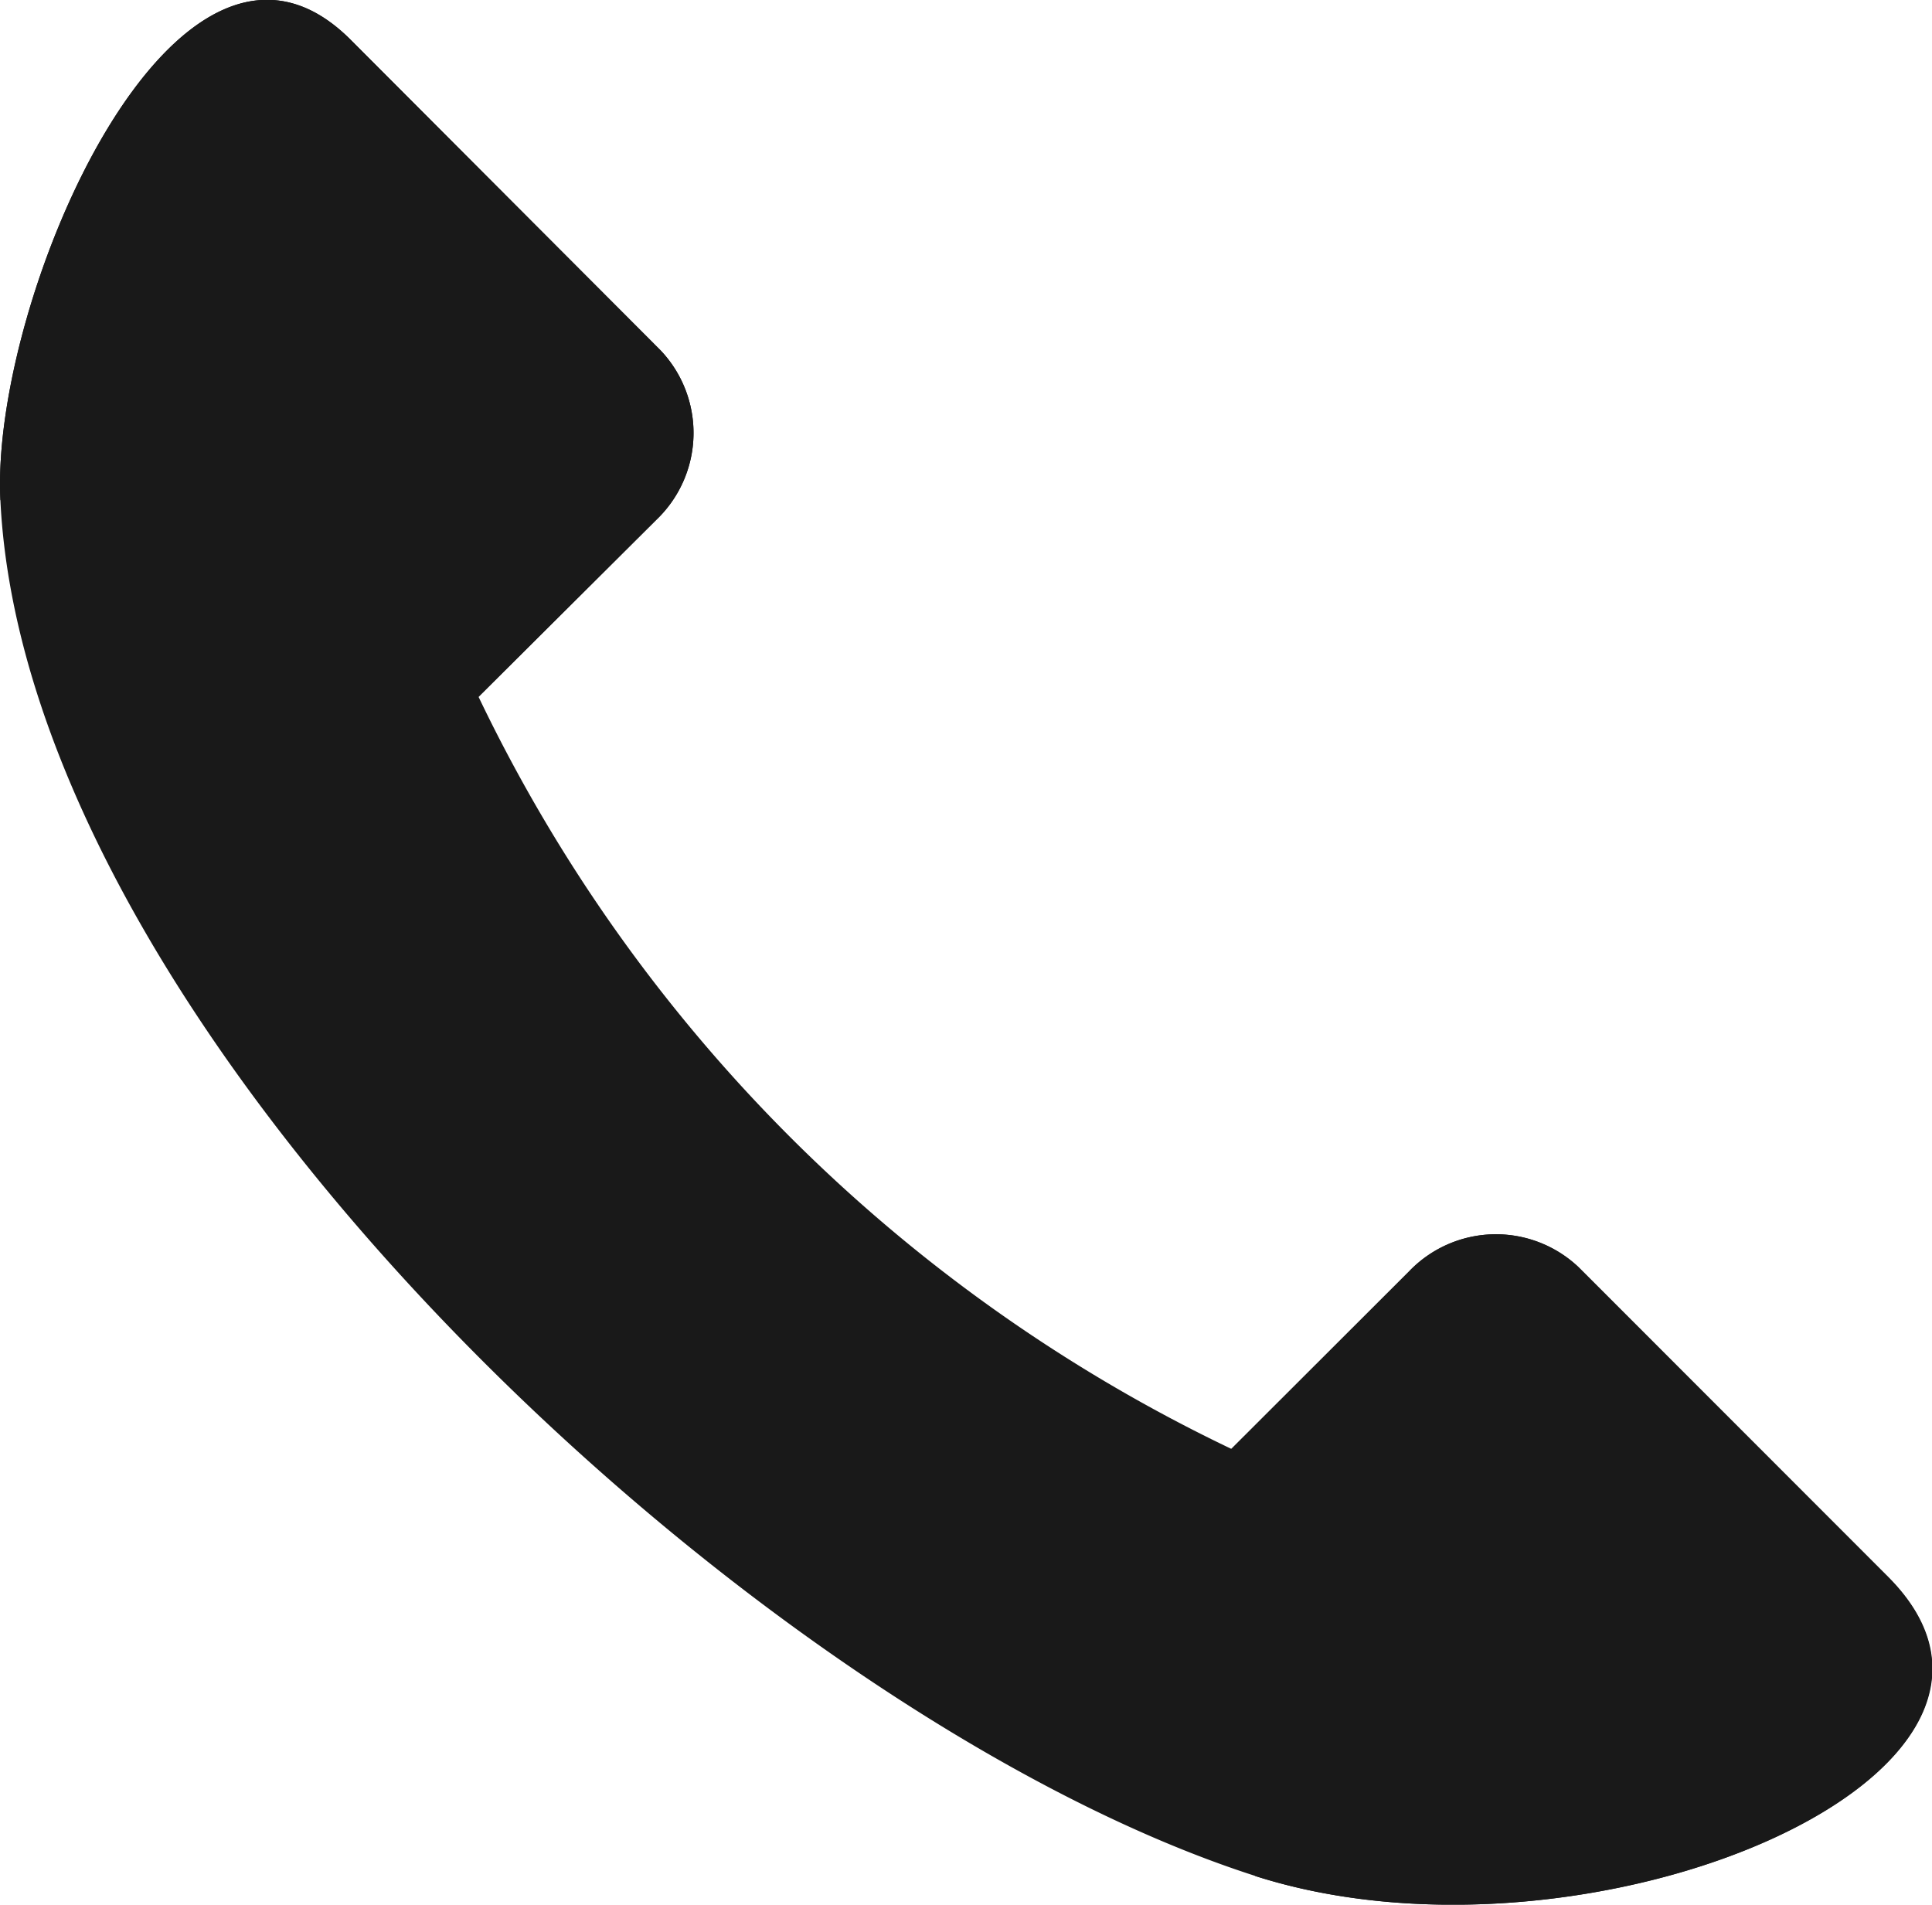
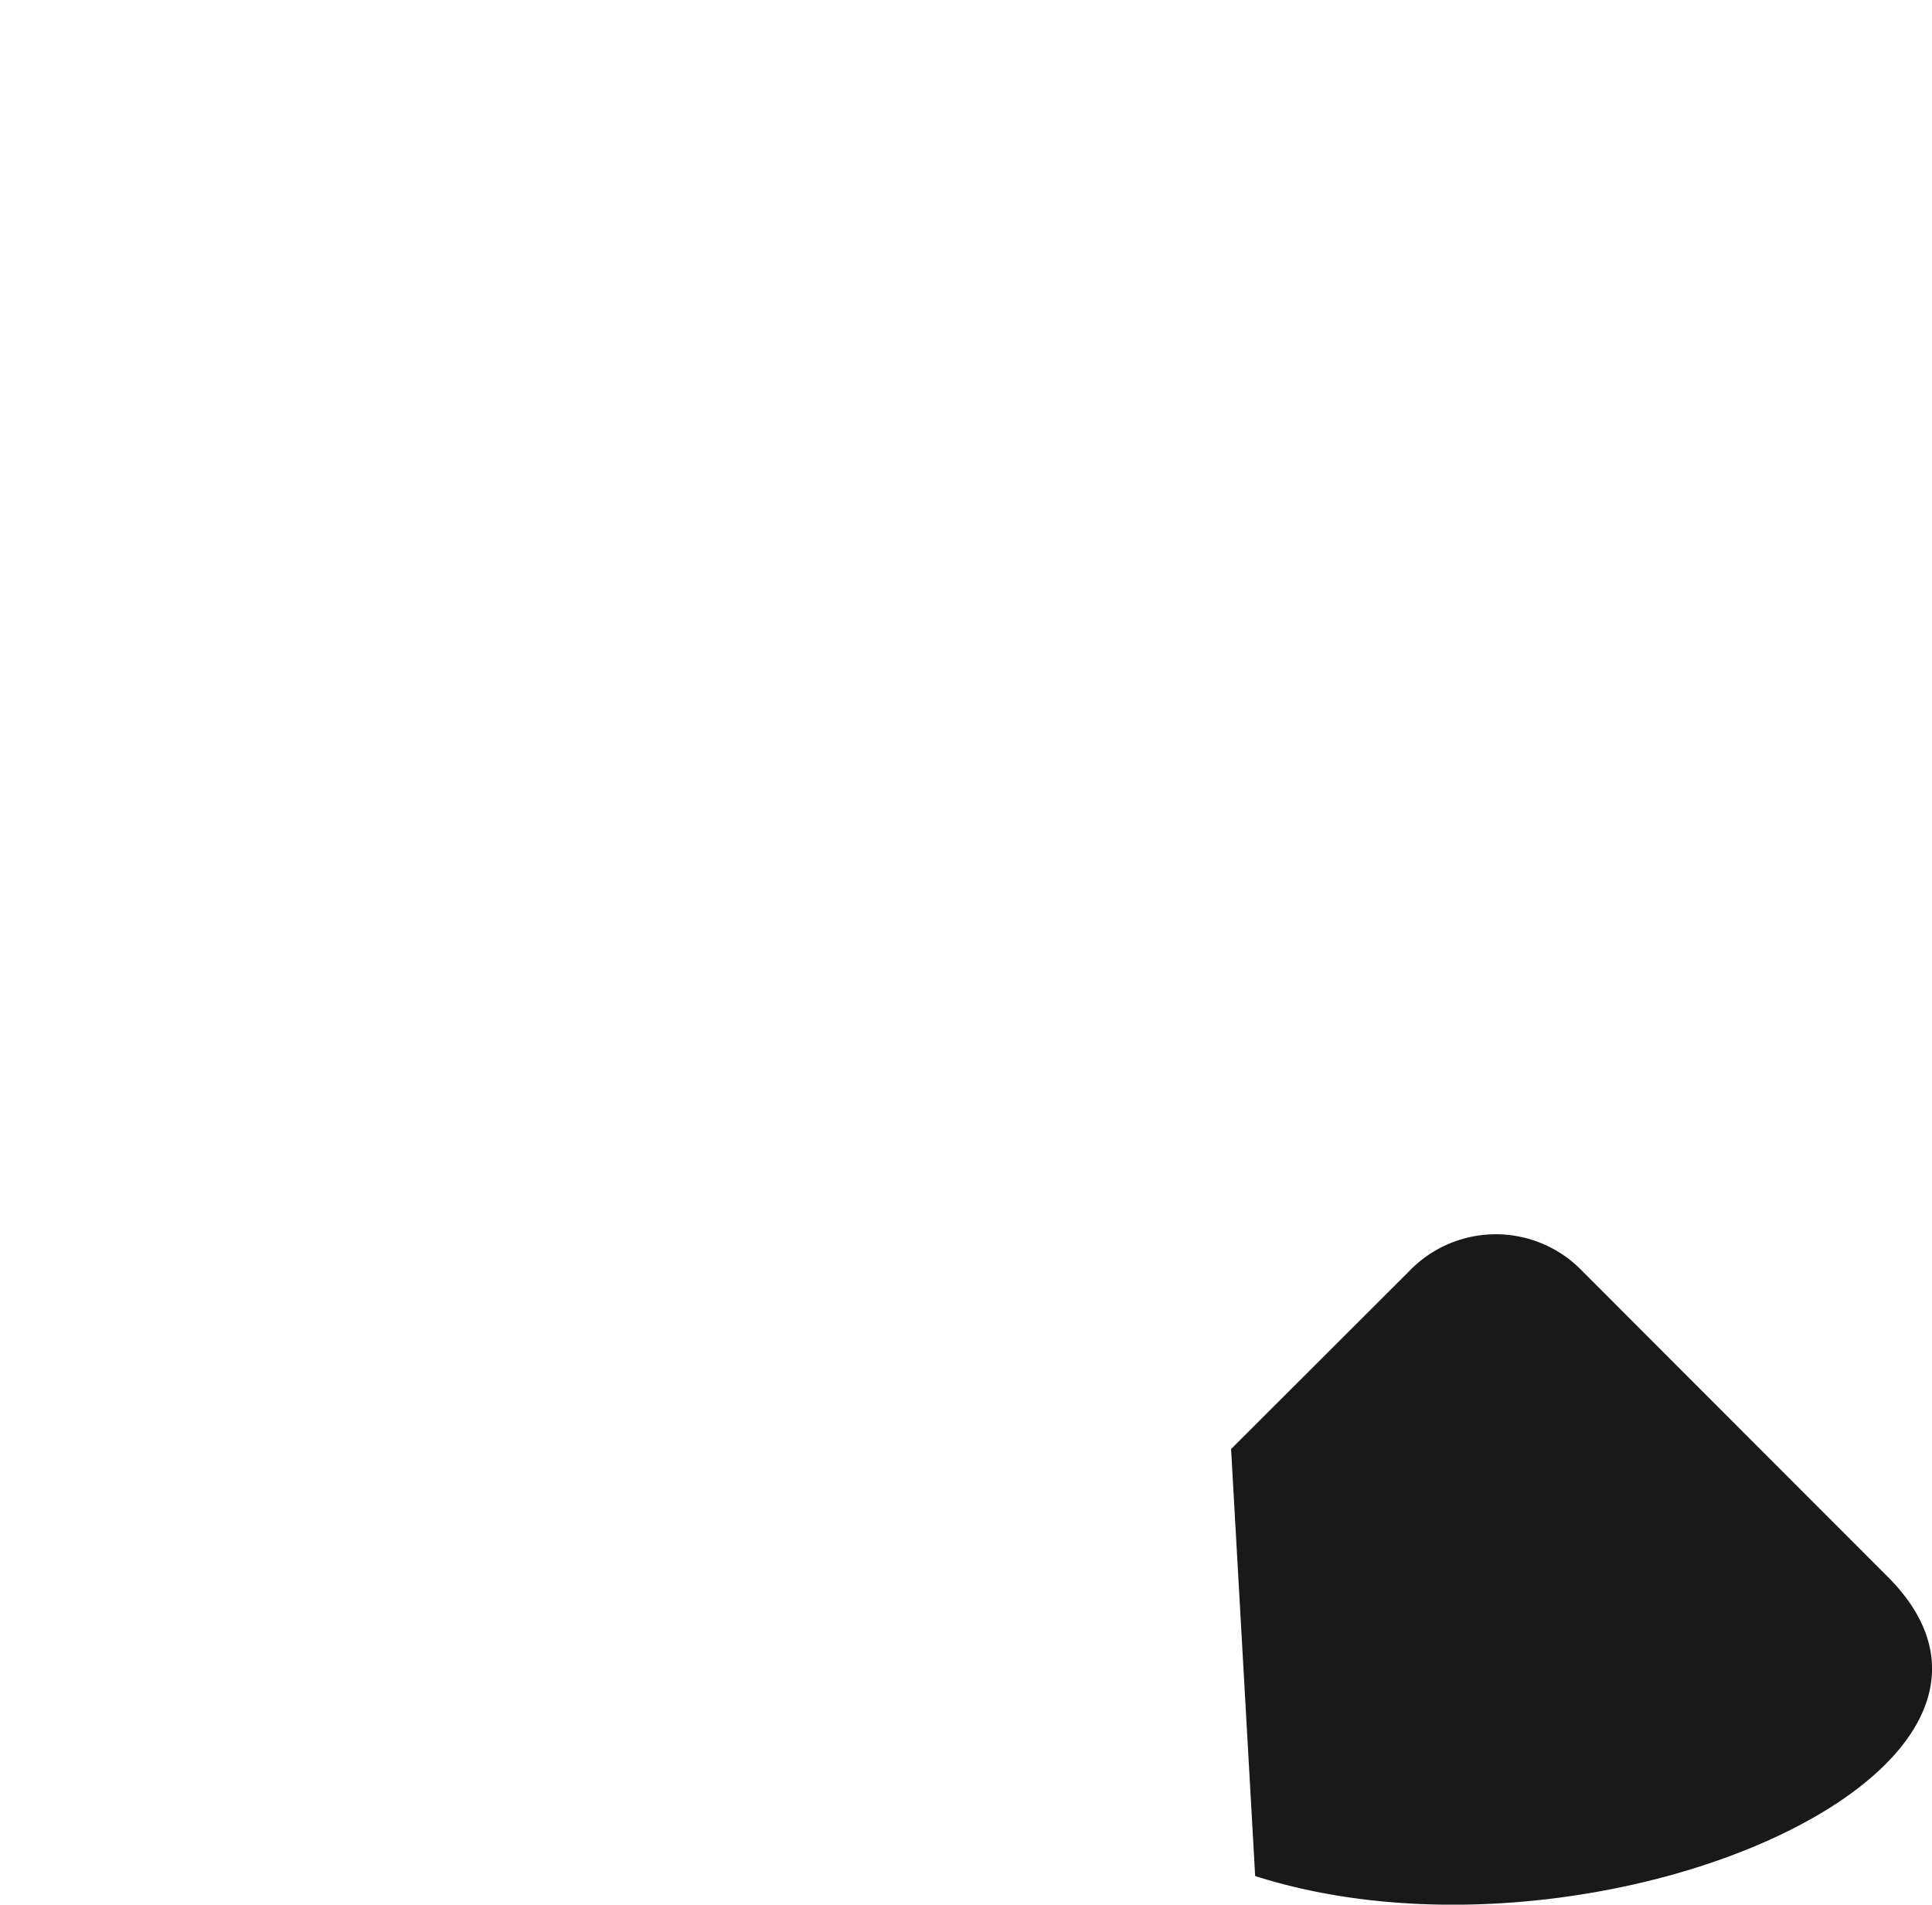
<svg xmlns="http://www.w3.org/2000/svg" id="_491478824" width="15.083" height="14.869" viewBox="0 0 15.083 14.869">
-   <path id="_491463224" d="M.911,4.847c.2,4.181,5.923,9.5,9.8,10.742,2.6.83,6.466-.807,4.936-2.338l-2.416-2.417a.938.938,0,0,0-1.321.034l-1.387,1.387A12.471,12.471,0,0,1,4.644,6.383L6.033,5a.937.937,0,0,0,.033-1.321L3.649,1.257C2.3-.1.833,3.267.911,4.847Z" transform="translate(-0.908 -0.943)" fill="#191919" fill-rule="evenodd" />
-   <path id="_491478584" d="M.911,4.847,4.644,6.383,6.033,5a.937.937,0,0,0,.033-1.321L3.649,1.257C2.3-.1.833,3.267.911,4.847Z" transform="translate(-0.908 -0.943)" fill="#191919" fill-rule="evenodd" />
  <path id="_491478176" d="M4.289,9.155c2.6.83,6.466-.807,4.936-2.338L6.81,4.4a.938.938,0,0,0-1.321.034L4.1,5.821l.188,3.334Z" transform="translate(5.511 5.491)" fill="#191919" fill-rule="evenodd" />
</svg>